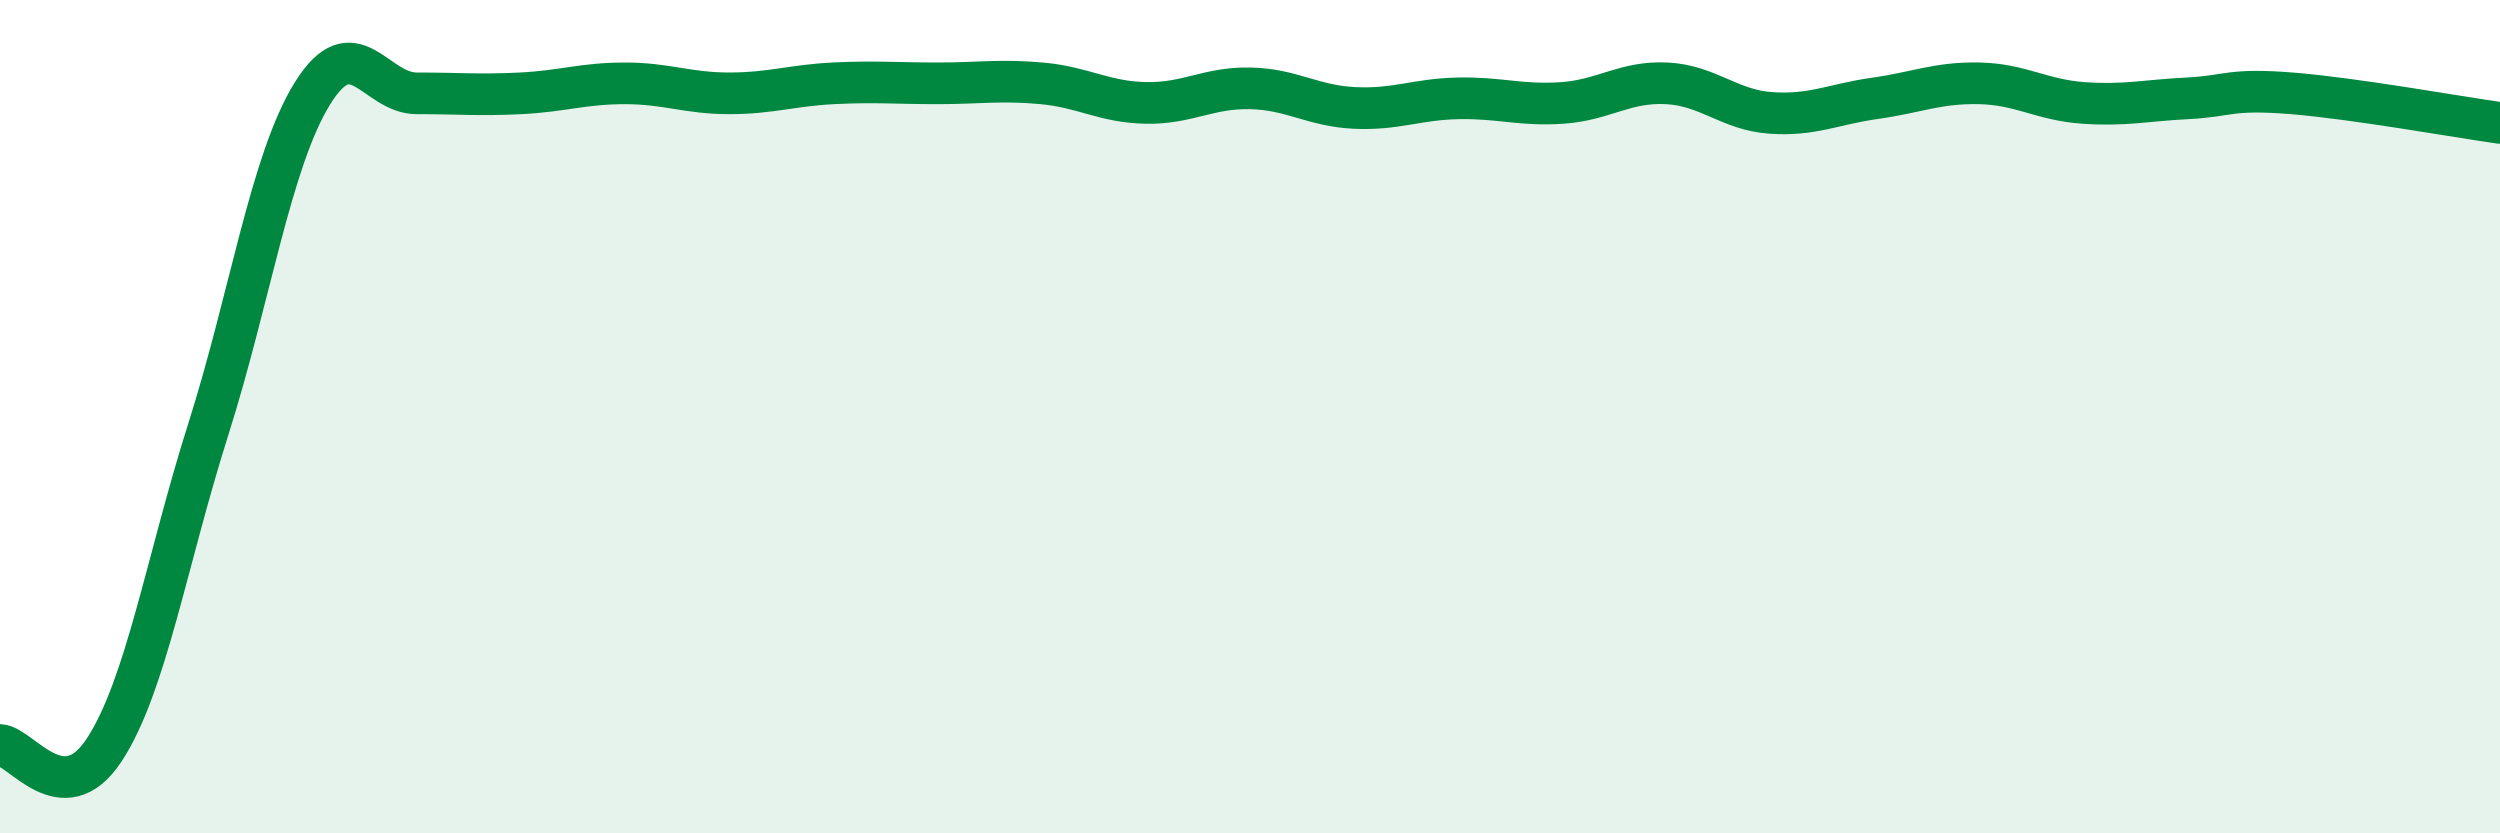
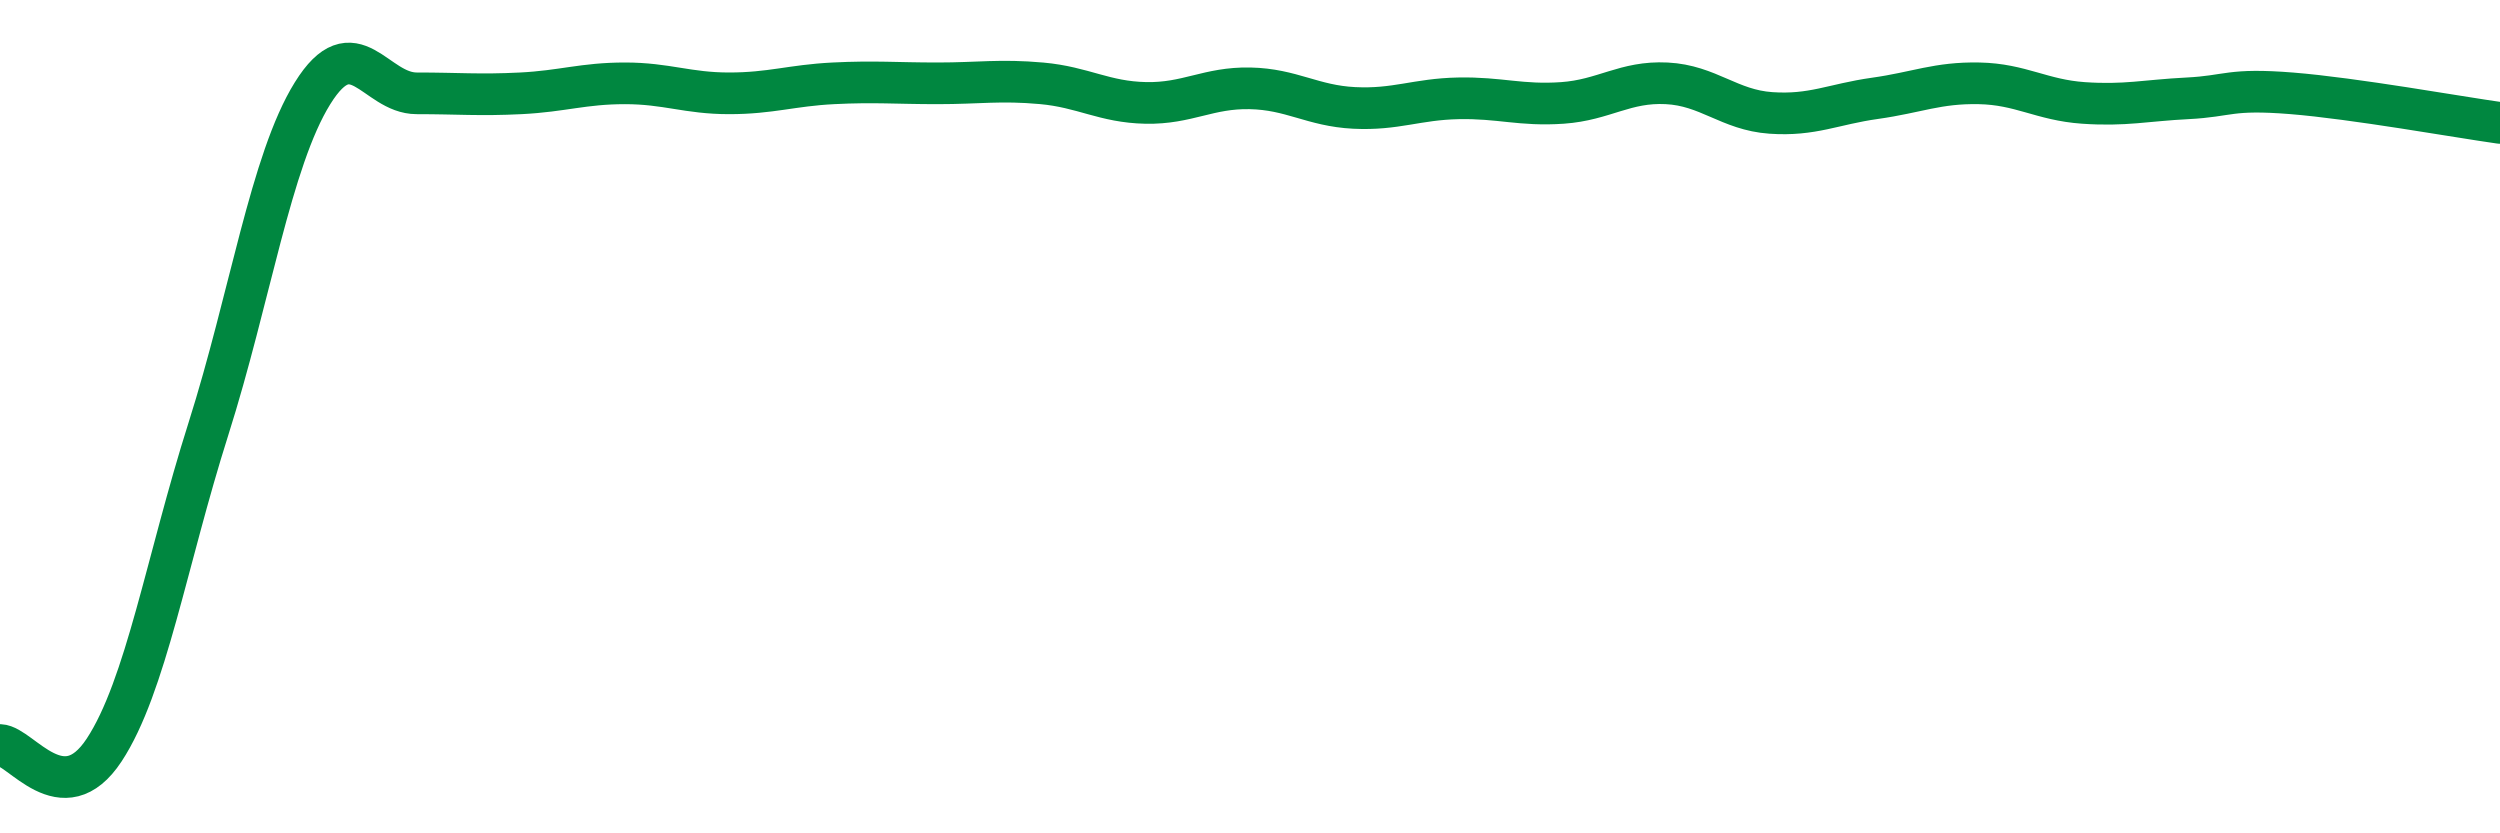
<svg xmlns="http://www.w3.org/2000/svg" width="60" height="20" viewBox="0 0 60 20">
-   <path d="M 0,17.88 C 0.5,17.9 1.5,19.52 2.5,18 C 3.5,16.48 4,13.45 5,10.3 C 6,7.15 6.5,3.85 7.5,2.24 C 8.5,0.63 9,2.24 10,2.24 C 11,2.24 11.5,2.29 12.5,2.24 C 13.5,2.19 14,2 15,2 C 16,2 16.5,2.24 17.5,2.24 C 18.5,2.24 19,2.05 20,2 C 21,1.95 21.5,2 22.5,2 C 23.5,2 24,1.91 25,2 C 26,2.09 26.5,2.45 27.5,2.47 C 28.5,2.49 29,2.1 30,2.12 C 31,2.14 31.5,2.54 32.5,2.59 C 33.5,2.64 34,2.38 35,2.36 C 36,2.34 36.5,2.54 37.5,2.47 C 38.5,2.4 39,1.95 40,2 C 41,2.05 41.5,2.64 42.5,2.71 C 43.5,2.78 44,2.5 45,2.36 C 46,2.22 46.5,1.98 47.5,2 C 48.5,2.02 49,2.4 50,2.47 C 51,2.54 51.5,2.41 52.5,2.36 C 53.5,2.31 53.5,2.12 55,2.24 C 56.5,2.36 59,2.81 60,2.95L60 20L0 20Z" fill="#008740" opacity="0.1" stroke-linecap="round" stroke-linejoin="round" />
  <path d="M 0,17.88 C 0.5,17.9 1.5,19.52 2.5,18 C 3.5,16.48 4,13.45 5,10.3 C 6,7.15 6.5,3.85 7.5,2.24 C 8.5,0.63 9,2.24 10,2.24 C 11,2.24 11.5,2.29 12.5,2.24 C 13.5,2.19 14,2 15,2 C 16,2 16.5,2.24 17.5,2.24 C 18.5,2.24 19,2.05 20,2 C 21,1.95 21.5,2 22.5,2 C 23.5,2 24,1.91 25,2 C 26,2.09 26.5,2.45 27.5,2.47 C 28.5,2.49 29,2.1 30,2.12 C 31,2.14 31.5,2.54 32.5,2.59 C 33.5,2.64 34,2.38 35,2.36 C 36,2.34 36.5,2.54 37.5,2.47 C 38.5,2.4 39,1.95 40,2 C 41,2.05 41.5,2.64 42.5,2.71 C 43.5,2.78 44,2.5 45,2.36 C 46,2.22 46.5,1.98 47.5,2 C 48.5,2.02 49,2.4 50,2.47 C 51,2.54 51.5,2.41 52.5,2.36 C 53.5,2.31 53.5,2.12 55,2.24 C 56.5,2.36 59,2.81 60,2.95" stroke="#008740" stroke-width="1" fill="none" stroke-linecap="round" stroke-linejoin="round" />
</svg>